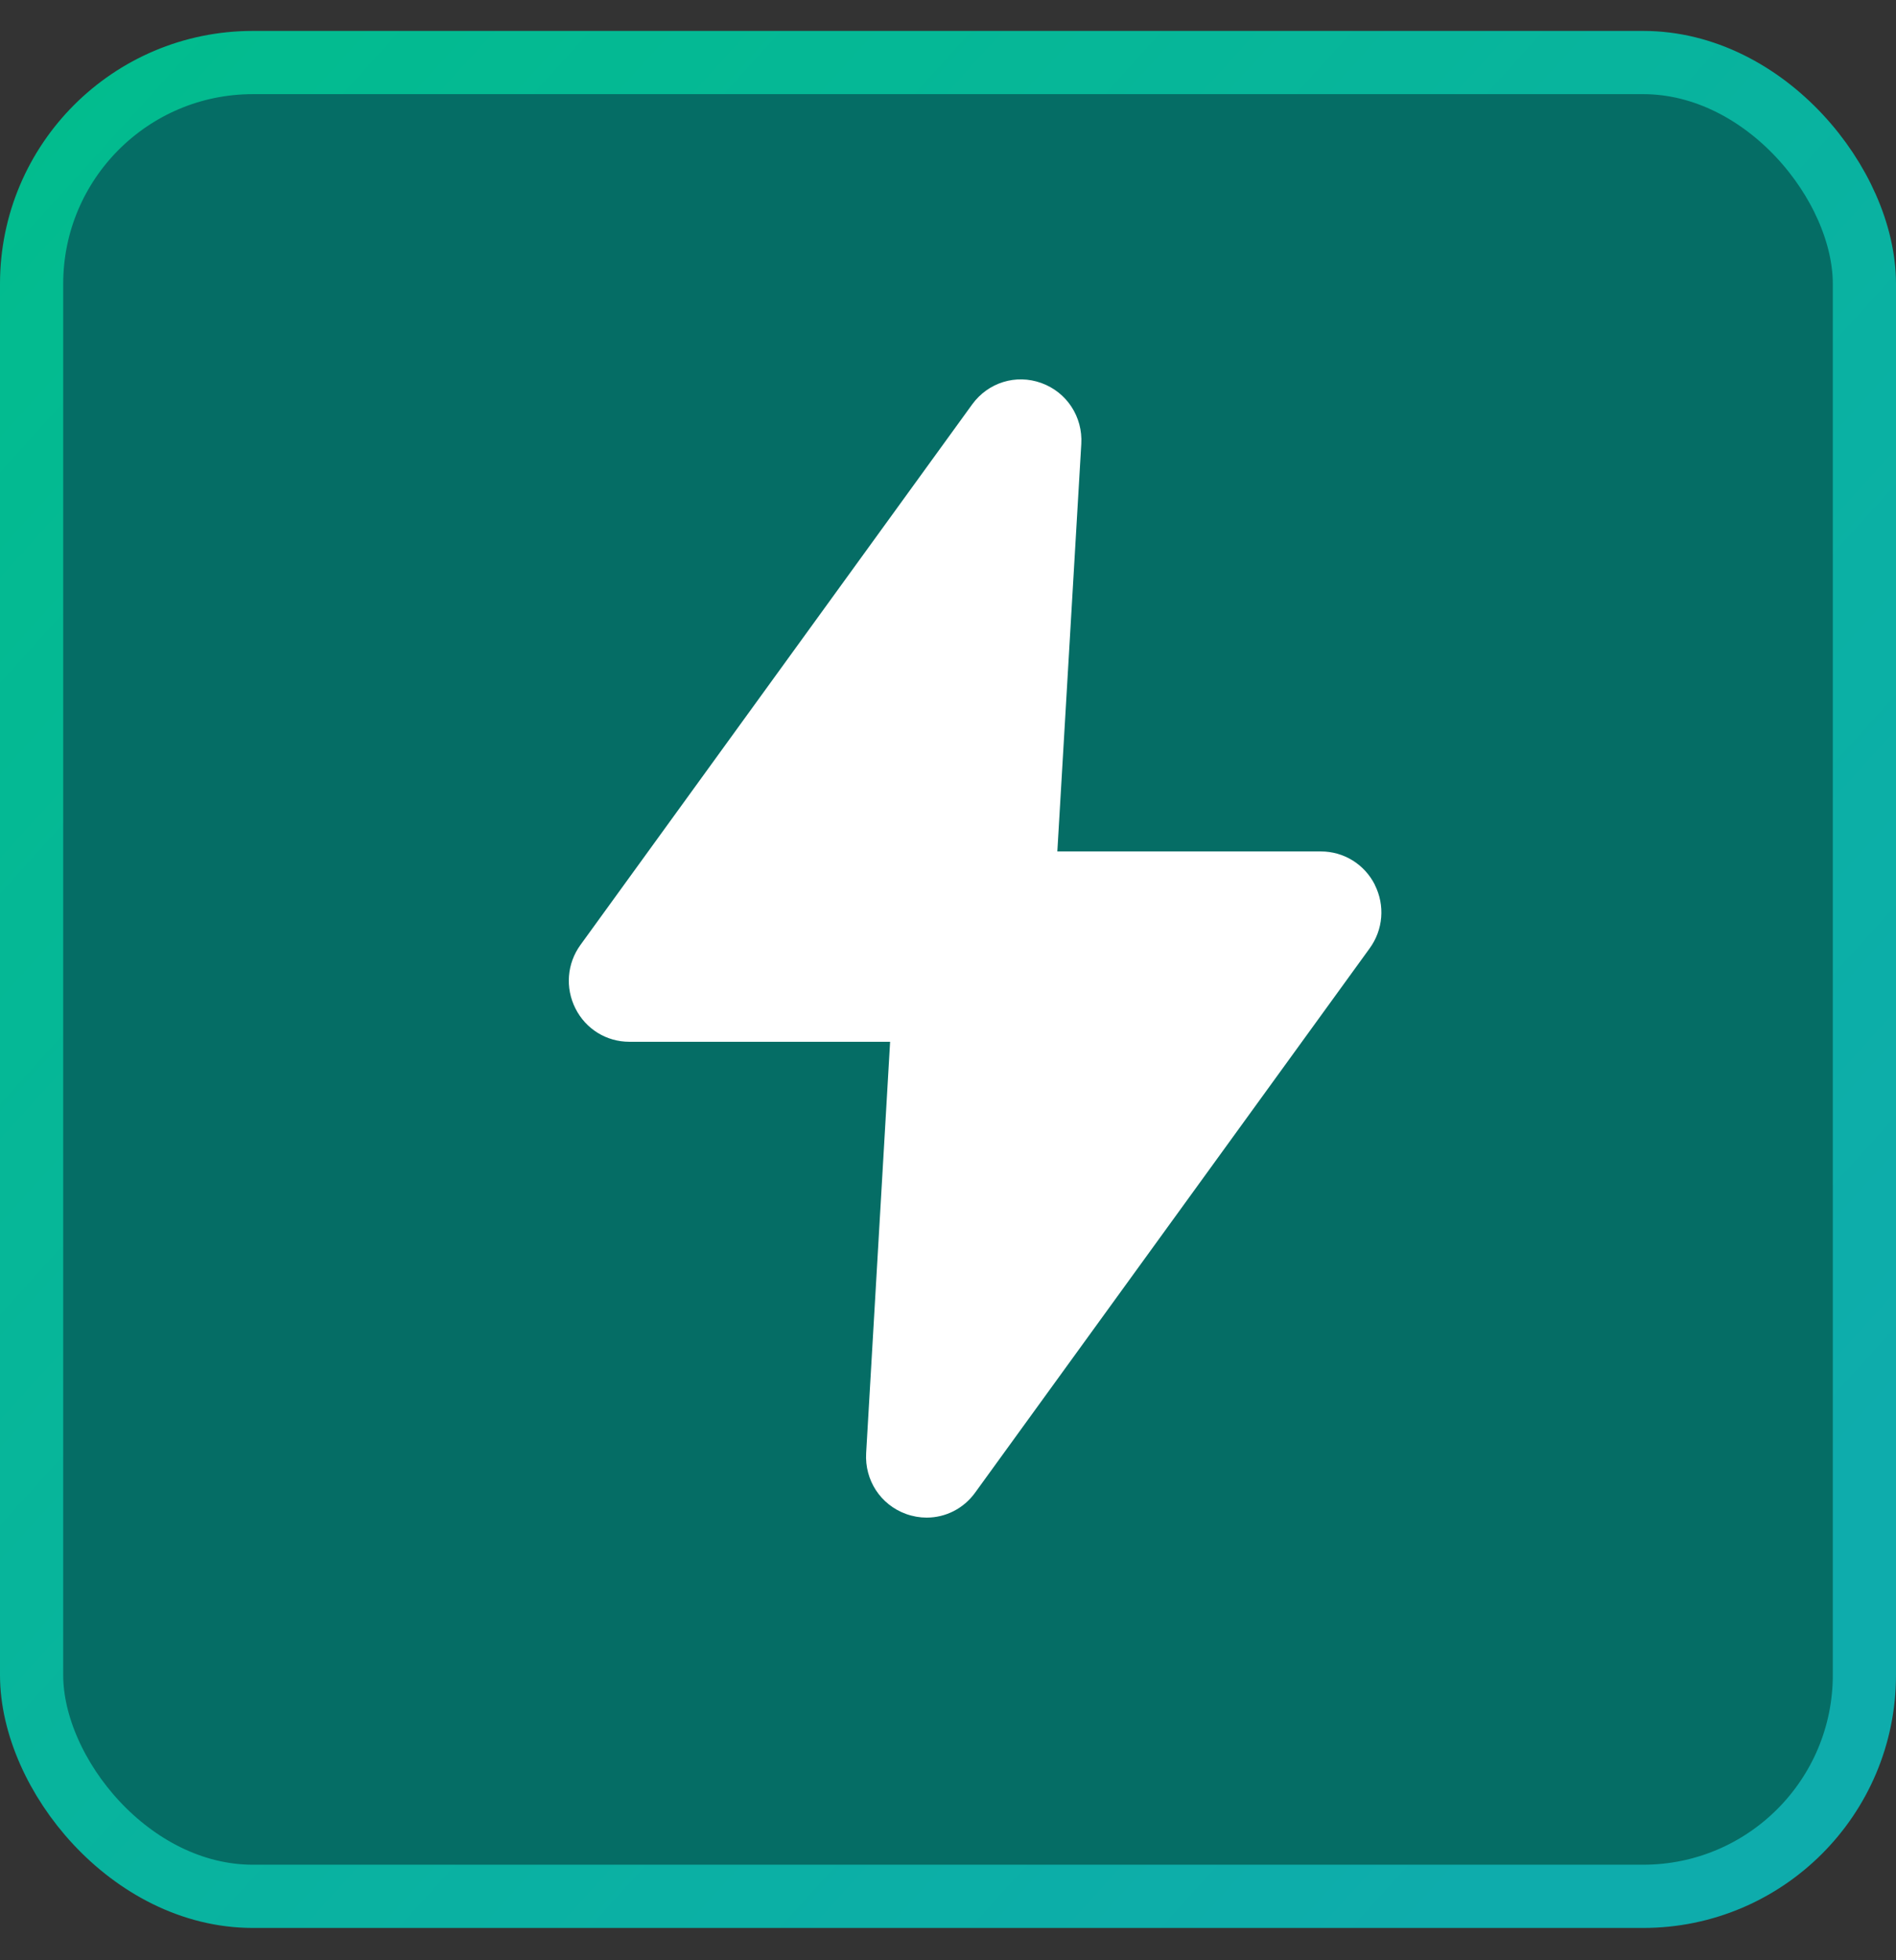
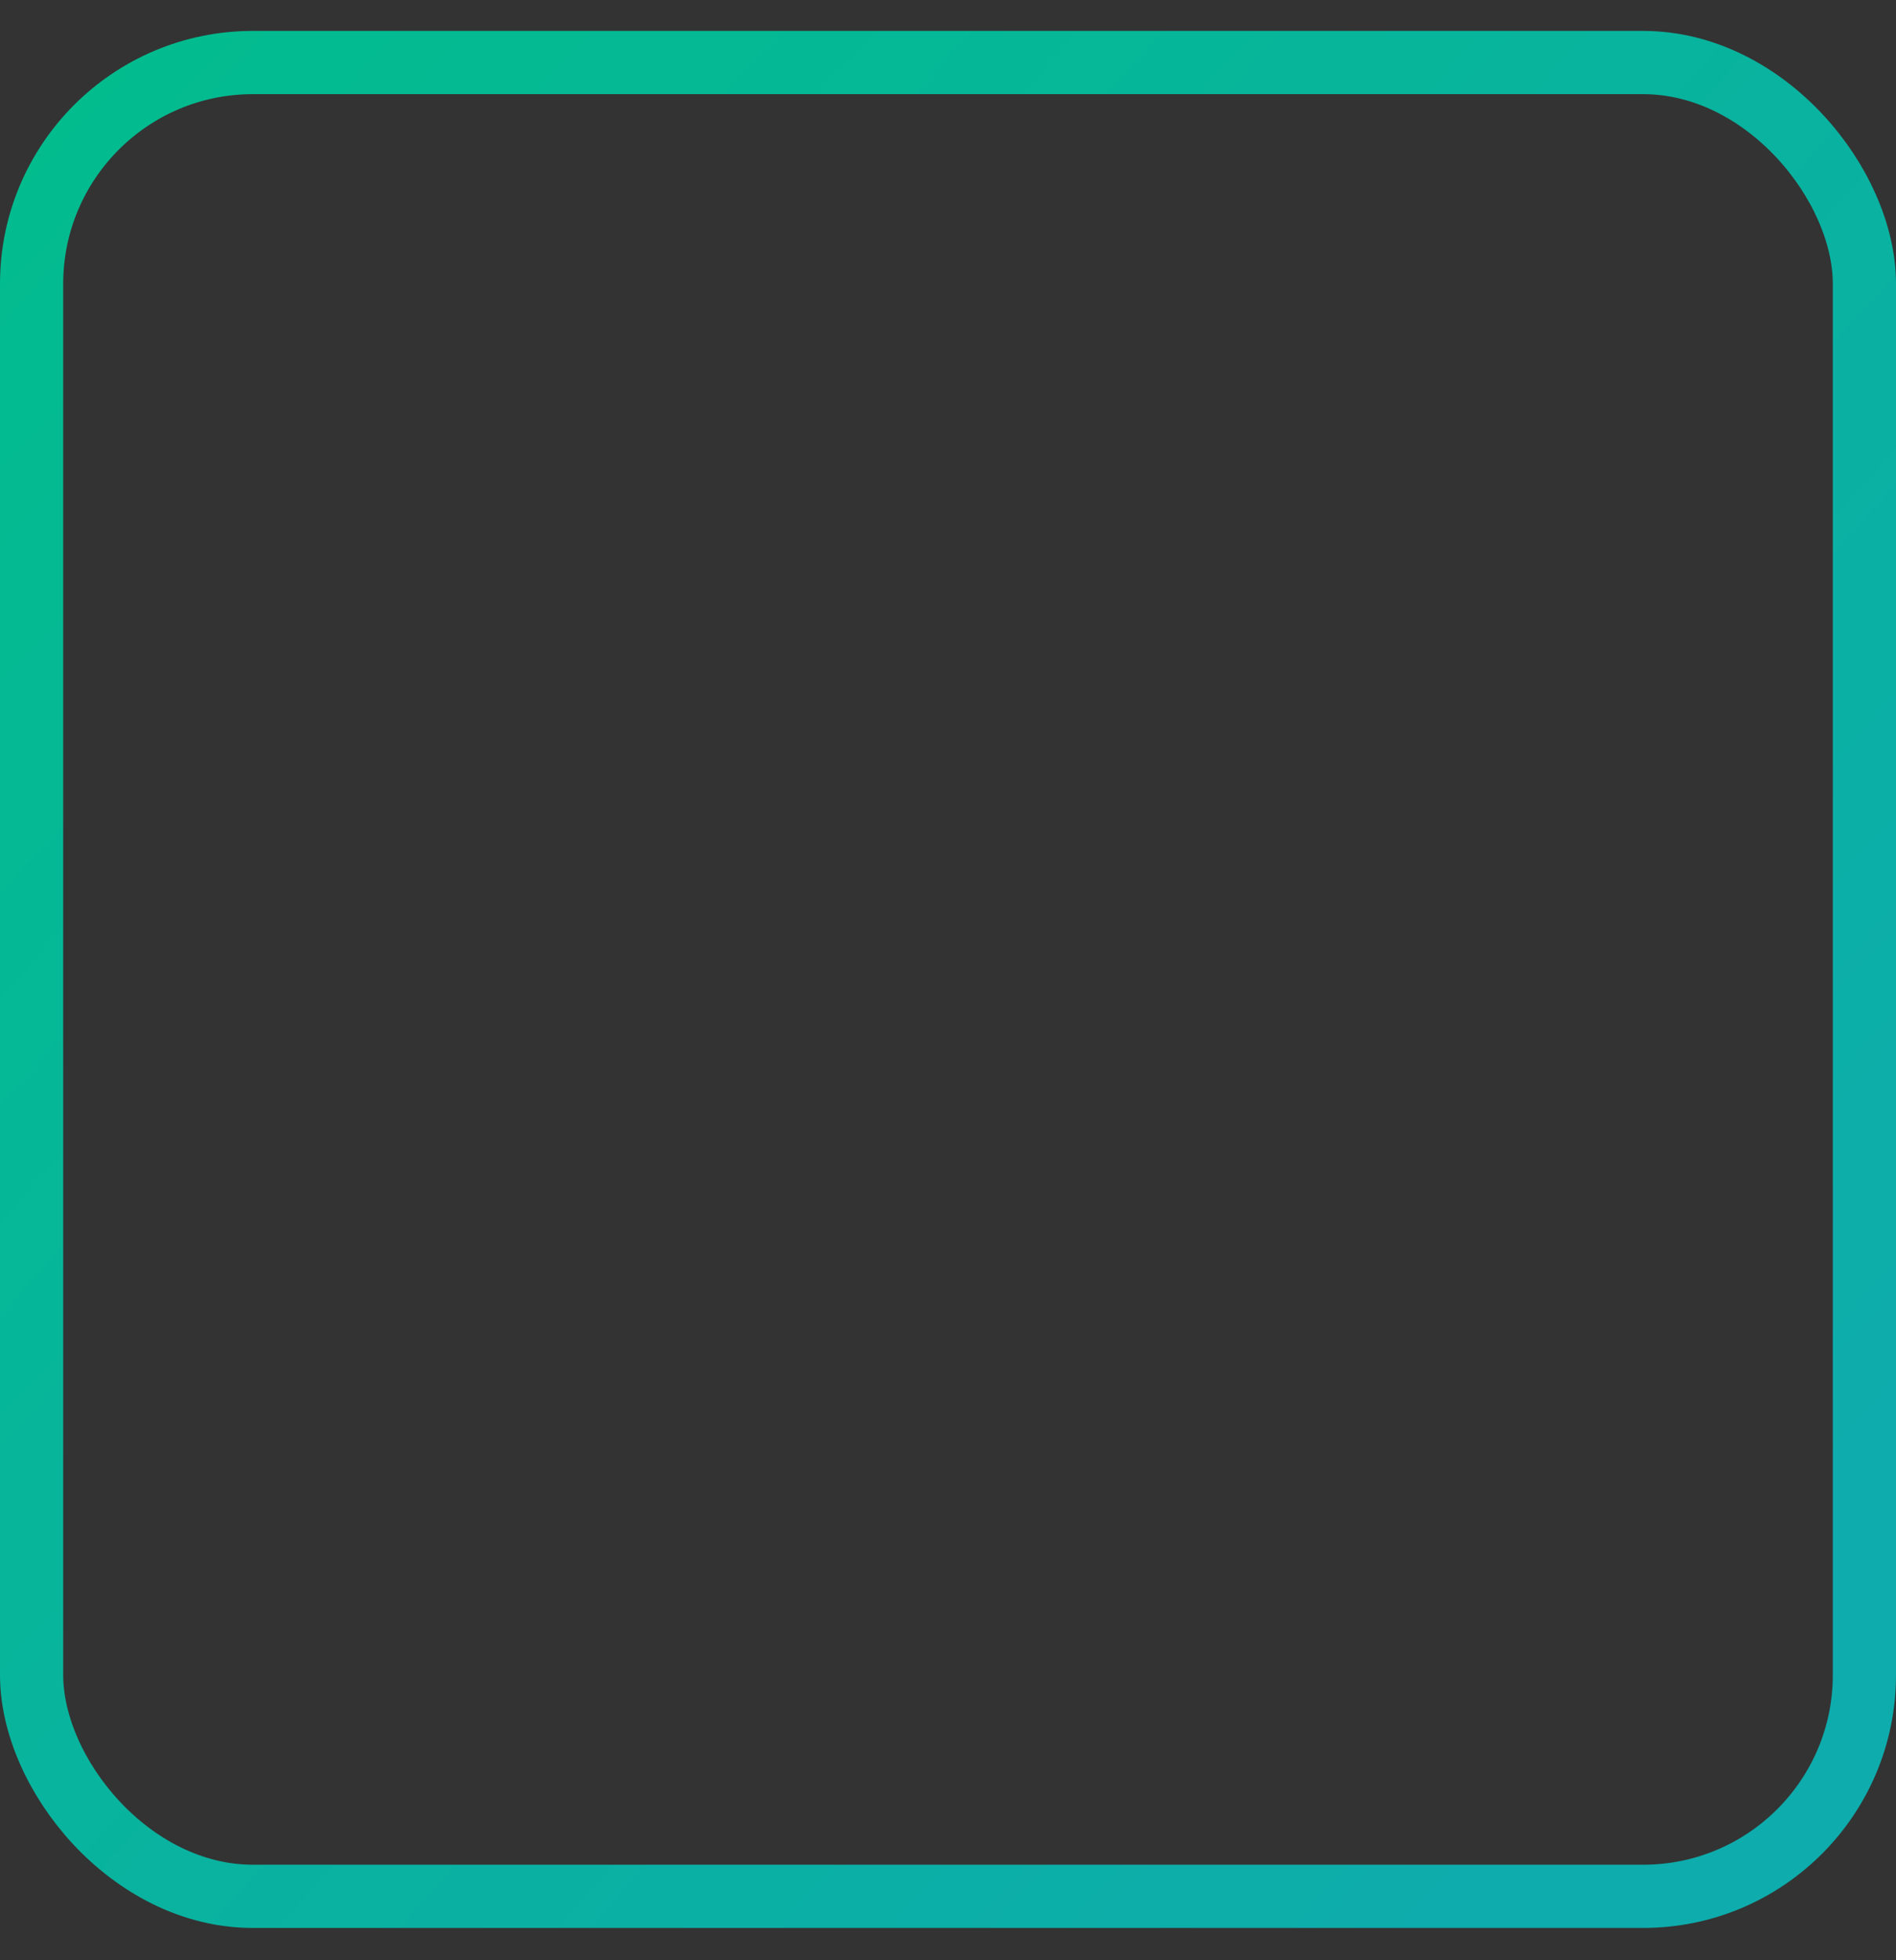
<svg xmlns="http://www.w3.org/2000/svg" width="30" height="31" viewBox="0 0 30 31" fill="none">
  <rect x="0" y="0" width="30" height="31" fill="#333333" stroke="none" />
-   <rect x="0.5" y="0.989" width="29" height="29" rx="3.5" fill="url(#paint0_radial_45_140)" />
  <rect x="0.5" y="0.989" width="29" height="29" rx="3.5" stroke="url(#paint1_linear_45_140)" />
-   <path d="M21.754 13.992C21.59 13.668 21.263 13.465 20.901 13.465H16.73L17.109 7.021C17.134 6.591 16.88 6.203 16.477 6.057C16.075 5.912 15.635 6.048 15.382 6.396L9.184 14.944C8.971 15.238 8.941 15.623 9.105 15.948C9.269 16.274 9.596 16.475 9.958 16.475H14.084L13.705 22.979C13.68 23.409 13.933 23.796 14.335 23.942C14.444 23.981 14.554 24 14.662 24C14.96 24 15.246 23.859 15.43 23.604L21.672 14.997C21.886 14.703 21.917 14.318 21.753 13.993L21.754 13.992Z" fill="white" />
  <defs>
    <radialGradient id="paint0_radial_45_140" cx="0" cy="0" r="1" gradientUnits="userSpaceOnUse" gradientTransform="translate(15 15.489) rotate(128.853) scale(46.228)">
      <stop stop-color="#056D65" />
    </radialGradient>
    <linearGradient id="paint1_linear_45_140" x1="2.45e-07" y1="2.489" x2="26.5" y2="26.489" gradientUnits="userSpaceOnUse">
      <stop stop-color="#02BC8E" />
      <stop offset="1" stop-color="#0EACAC" />
    </linearGradient>
  </defs>
</svg>